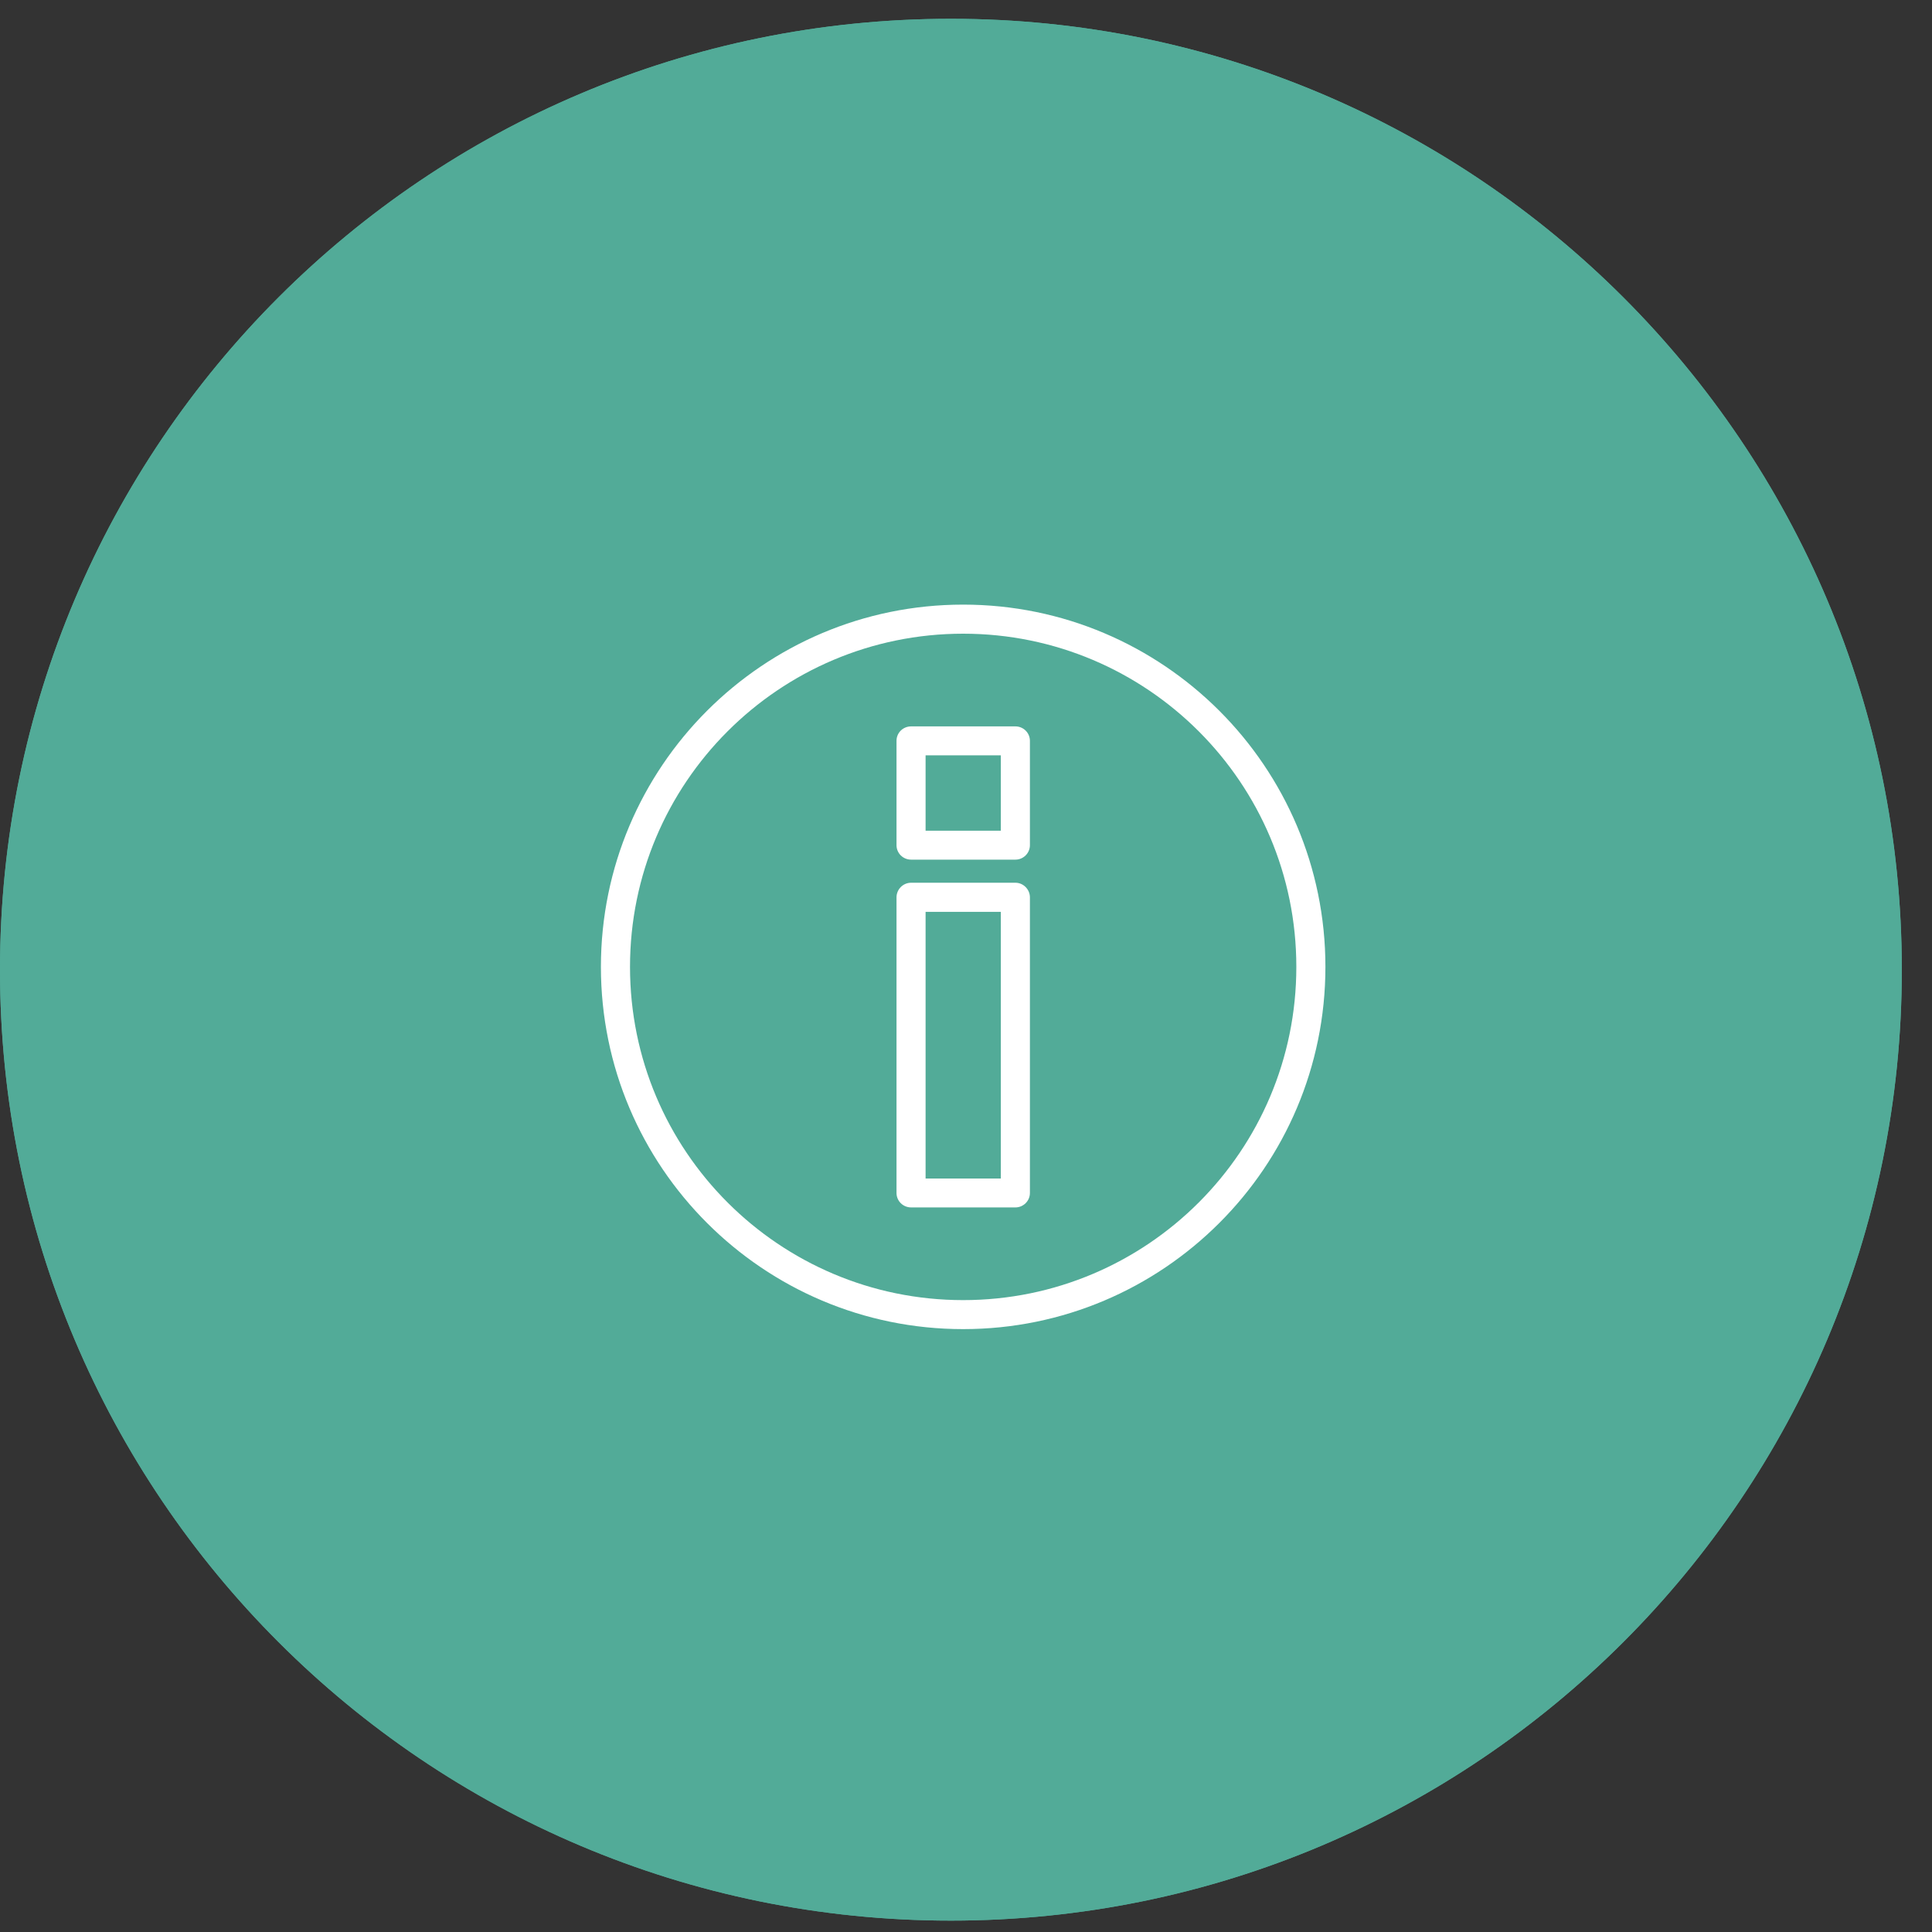
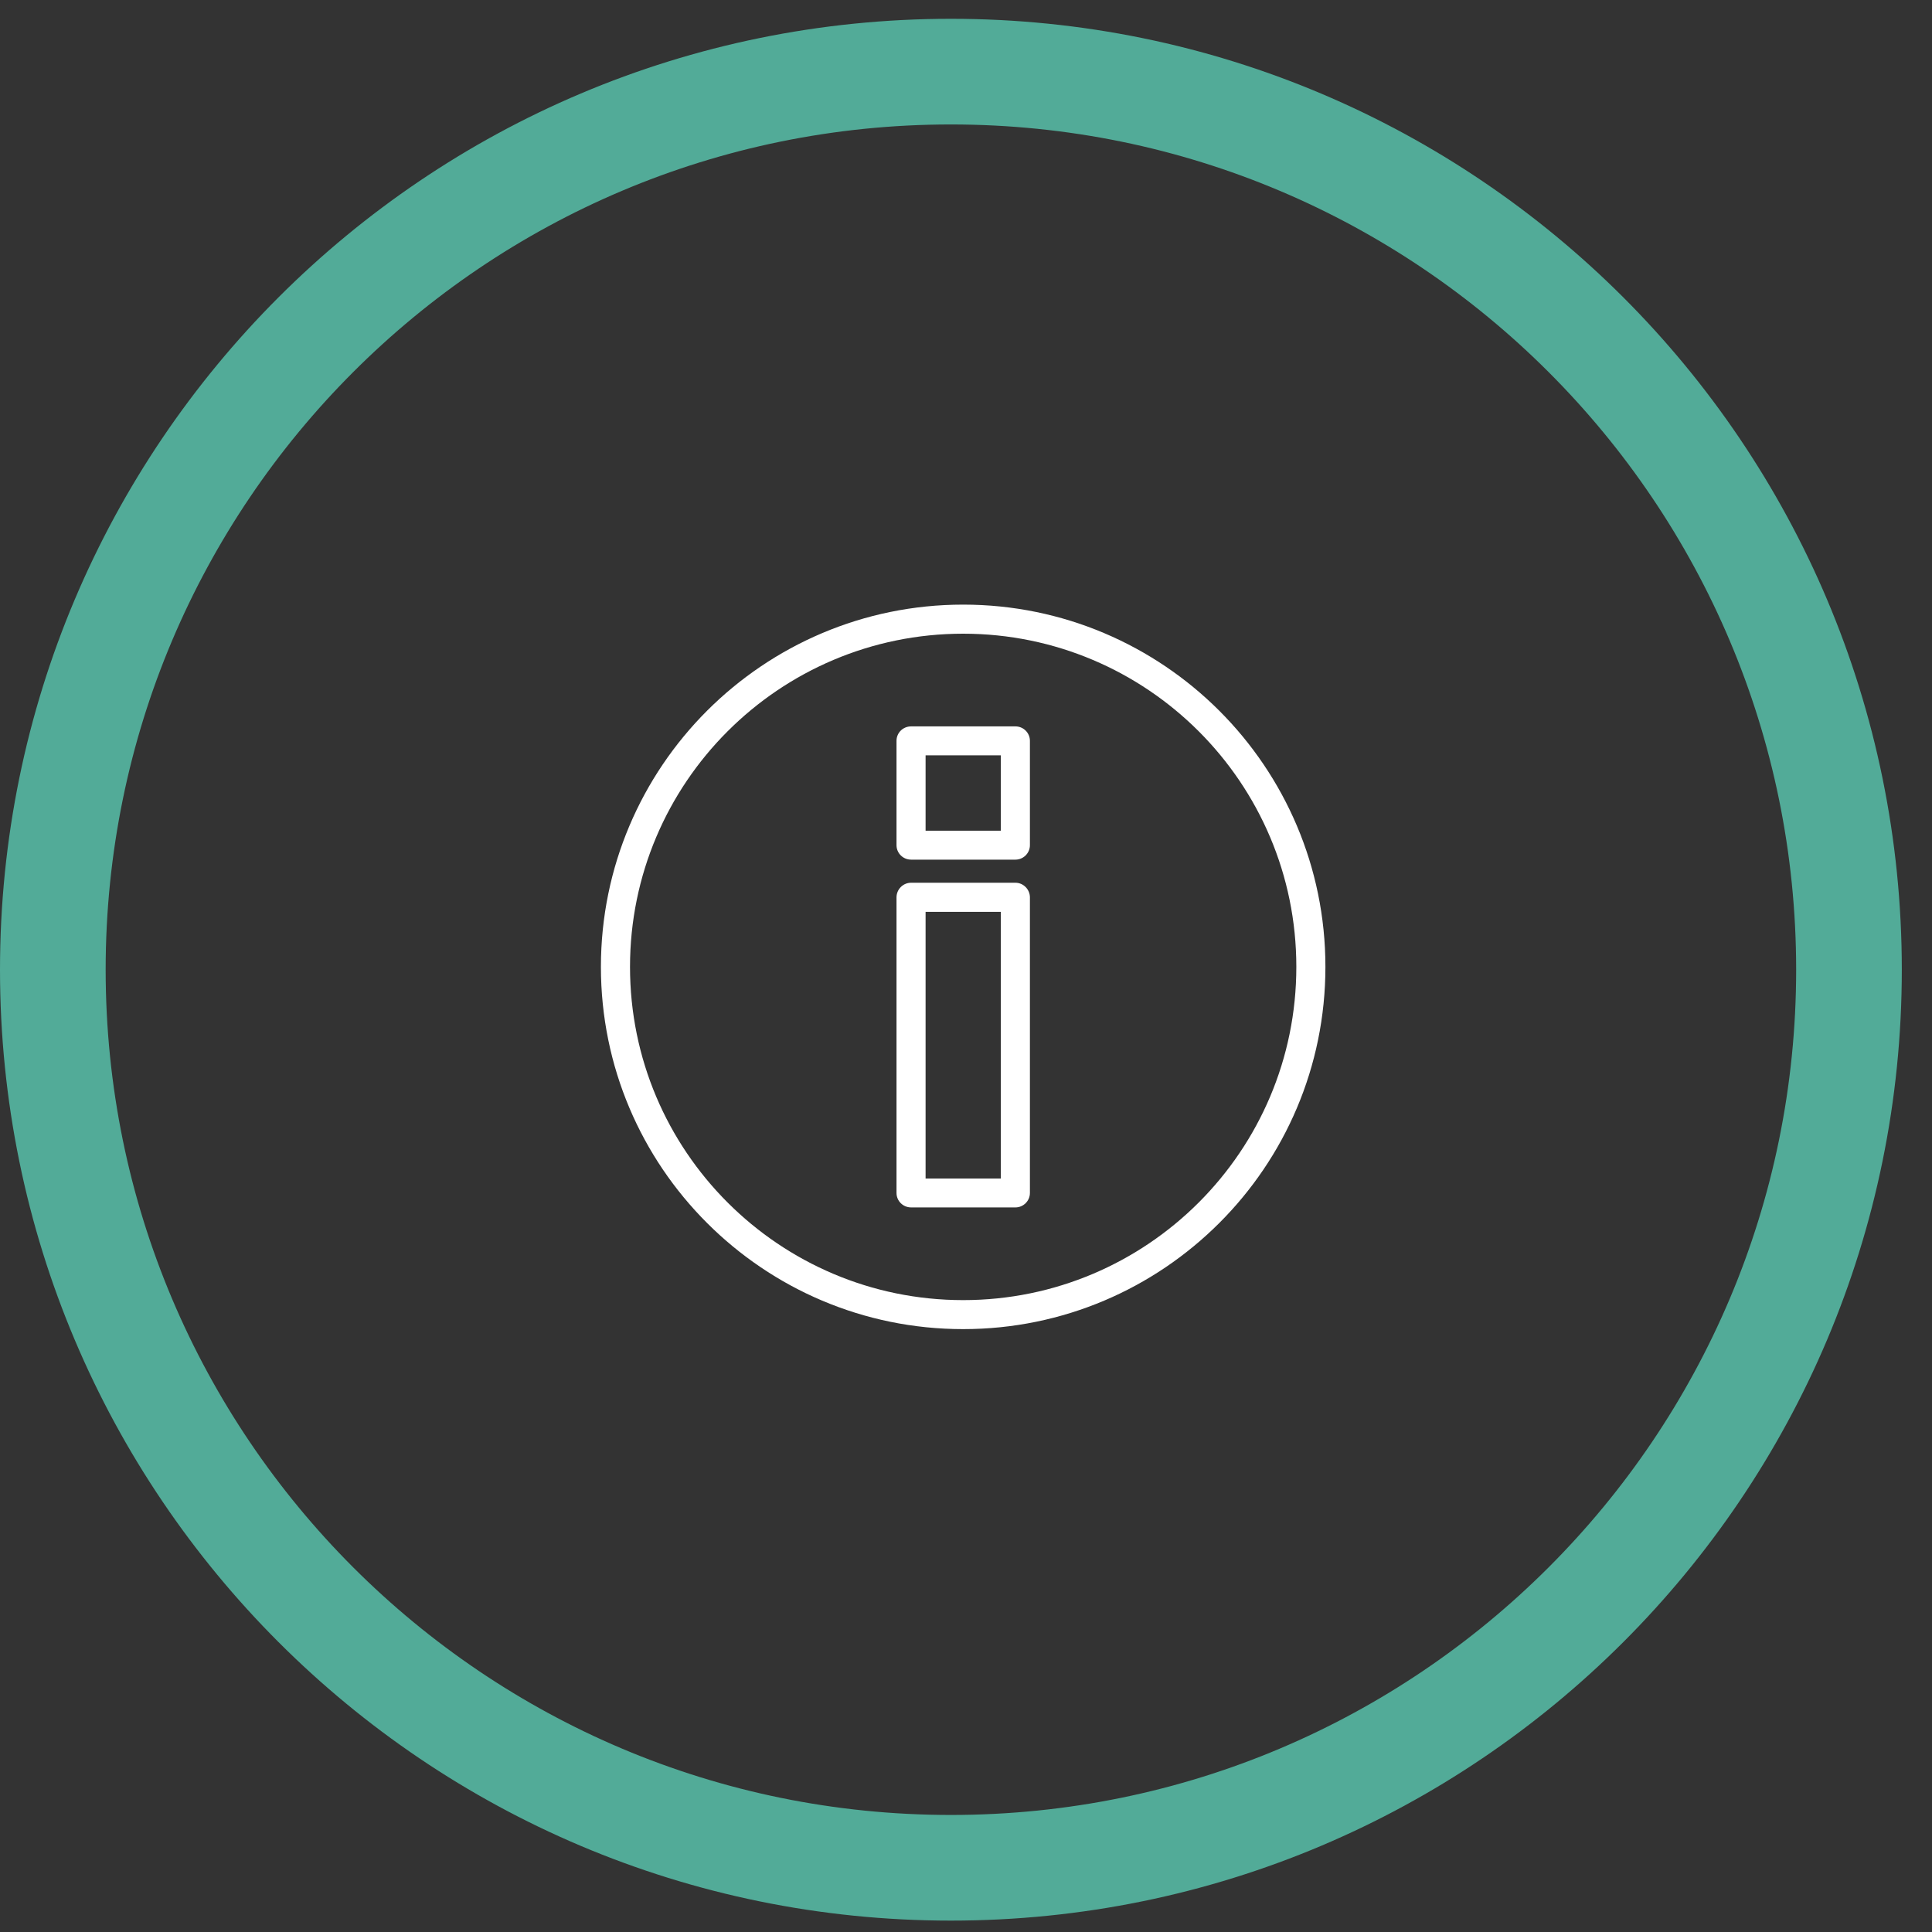
<svg xmlns="http://www.w3.org/2000/svg" width="128" zoomAndPan="magnify" viewBox="0 0 96 96" height="128" preserveAspectRatio="xMidYMid meet" version="1.0">
  <rect x="0" y="0" width="96" height="96" fill="#333333" stroke="none" />
  <defs>
    <clipPath id="06e39d75ed">
-       <path d="M 0 0.934 L 94.5 0.934 L 94.5 95.434 L 0 95.434 Z M 0 0.934 " clip-rule="nonzero" />
+       <path d="M 0 0.934 L 94.5 0.934 L 94.5 95.434 L 0 95.434 Z " clip-rule="nonzero" />
    </clipPath>
    <clipPath id="442e6f32a6">
      <path d="M 47.25 0.934 C 21.156 0.934 0 22.09 0 48.184 C 0 74.281 21.156 95.434 47.25 95.434 C 73.344 95.434 94.5 74.281 94.5 48.184 C 94.5 22.09 73.344 0.934 47.25 0.934 " clip-rule="nonzero" />
    </clipPath>
    <clipPath id="24fa1d7b20">
      <path d="M 29.859 30.043 L 65.859 30.043 L 65.859 66.043 L 29.859 66.043 Z M 29.859 30.043 " clip-rule="nonzero" />
    </clipPath>
  </defs>
  <g clip-path="url(#06e39d75ed)">
    <g clip-path="url(#442e6f32a6)">
-       <path fill="#52ab98" d="M 0 0.934 L 94.5 0.934 L 94.5 95.434 L 0 95.434 Z M 0 0.934 " fill-opacity="1" fill-rule="nonzero" />
      <path stroke-linecap="butt" transform="matrix(0.75, 0, 0, 0.75, 0, 0.935)" fill="none" stroke-linejoin="miter" d="M 63 -0.001 C 28.208 -0.001 -0 28.207 -0 62.999 C -0 97.795 28.208 125.999 63 125.999 C 97.792 125.999 126 97.795 126 62.999 C 126 28.207 97.792 -0.001 63 -0.001 " stroke="#52ab98" stroke-width="14" stroke-opacity="1" stroke-miterlimit="4" />
    </g>
  </g>
  <g clip-path="url(#24fa1d7b20)">
    <path fill="#ffffff" d="M 47.859 30.043 C 52.832 30.043 57.328 32.062 60.586 35.316 C 63.844 38.574 65.859 43.074 65.859 48.043 C 65.859 53.016 63.844 57.516 60.586 60.77 C 57.328 64.027 52.832 66.043 47.859 66.043 C 42.887 66.043 38.391 64.027 35.133 60.77 C 31.875 57.516 29.859 53.016 29.859 48.043 C 29.859 43.074 31.875 38.574 35.133 35.316 C 38.391 32.062 42.887 30.043 47.859 30.043 Z M 59.566 36.34 C 56.57 33.344 52.43 31.488 47.859 31.488 C 43.289 31.488 39.148 33.344 36.152 36.34 C 33.156 39.336 31.305 43.473 31.305 48.043 C 31.305 52.617 33.156 56.754 36.152 59.75 C 39.148 62.746 43.289 64.602 47.859 64.602 C 52.43 64.602 56.57 62.746 59.566 59.75 C 62.562 56.754 64.414 52.617 64.414 48.043 C 64.414 43.473 62.562 39.336 59.566 36.34 Z M 59.566 36.34 " fill-opacity="1" fill-rule="nonzero" />
  </g>
  <path fill="#ffffff" d="M 50.457 59.996 L 45.273 59.996 C 44.871 59.996 44.547 59.676 44.547 59.277 L 44.547 44.59 C 44.547 44.191 44.871 43.863 45.273 43.863 L 50.457 43.863 C 50.848 43.863 51.176 44.191 51.176 44.59 L 51.176 59.277 C 51.176 59.676 50.848 59.996 50.457 59.996 Z M 45.992 58.559 L 49.73 58.559 L 49.73 45.309 L 45.992 45.309 Z M 45.992 58.559 " fill-opacity="1" fill-rule="nonzero" />
  <path fill="#ffffff" d="M 51.176 36.812 L 51.176 41.996 C 51.176 42.395 50.848 42.715 50.457 42.715 L 45.273 42.715 C 44.871 42.715 44.547 42.395 44.547 41.996 L 44.547 36.812 C 44.547 36.41 44.871 36.094 45.273 36.094 L 50.457 36.094 C 50.848 36.094 51.176 36.41 51.176 36.812 Z M 49.73 41.277 L 49.73 37.531 L 45.992 37.531 L 45.992 41.277 Z M 49.73 41.277 " fill-opacity="1" fill-rule="nonzero" />
</svg>